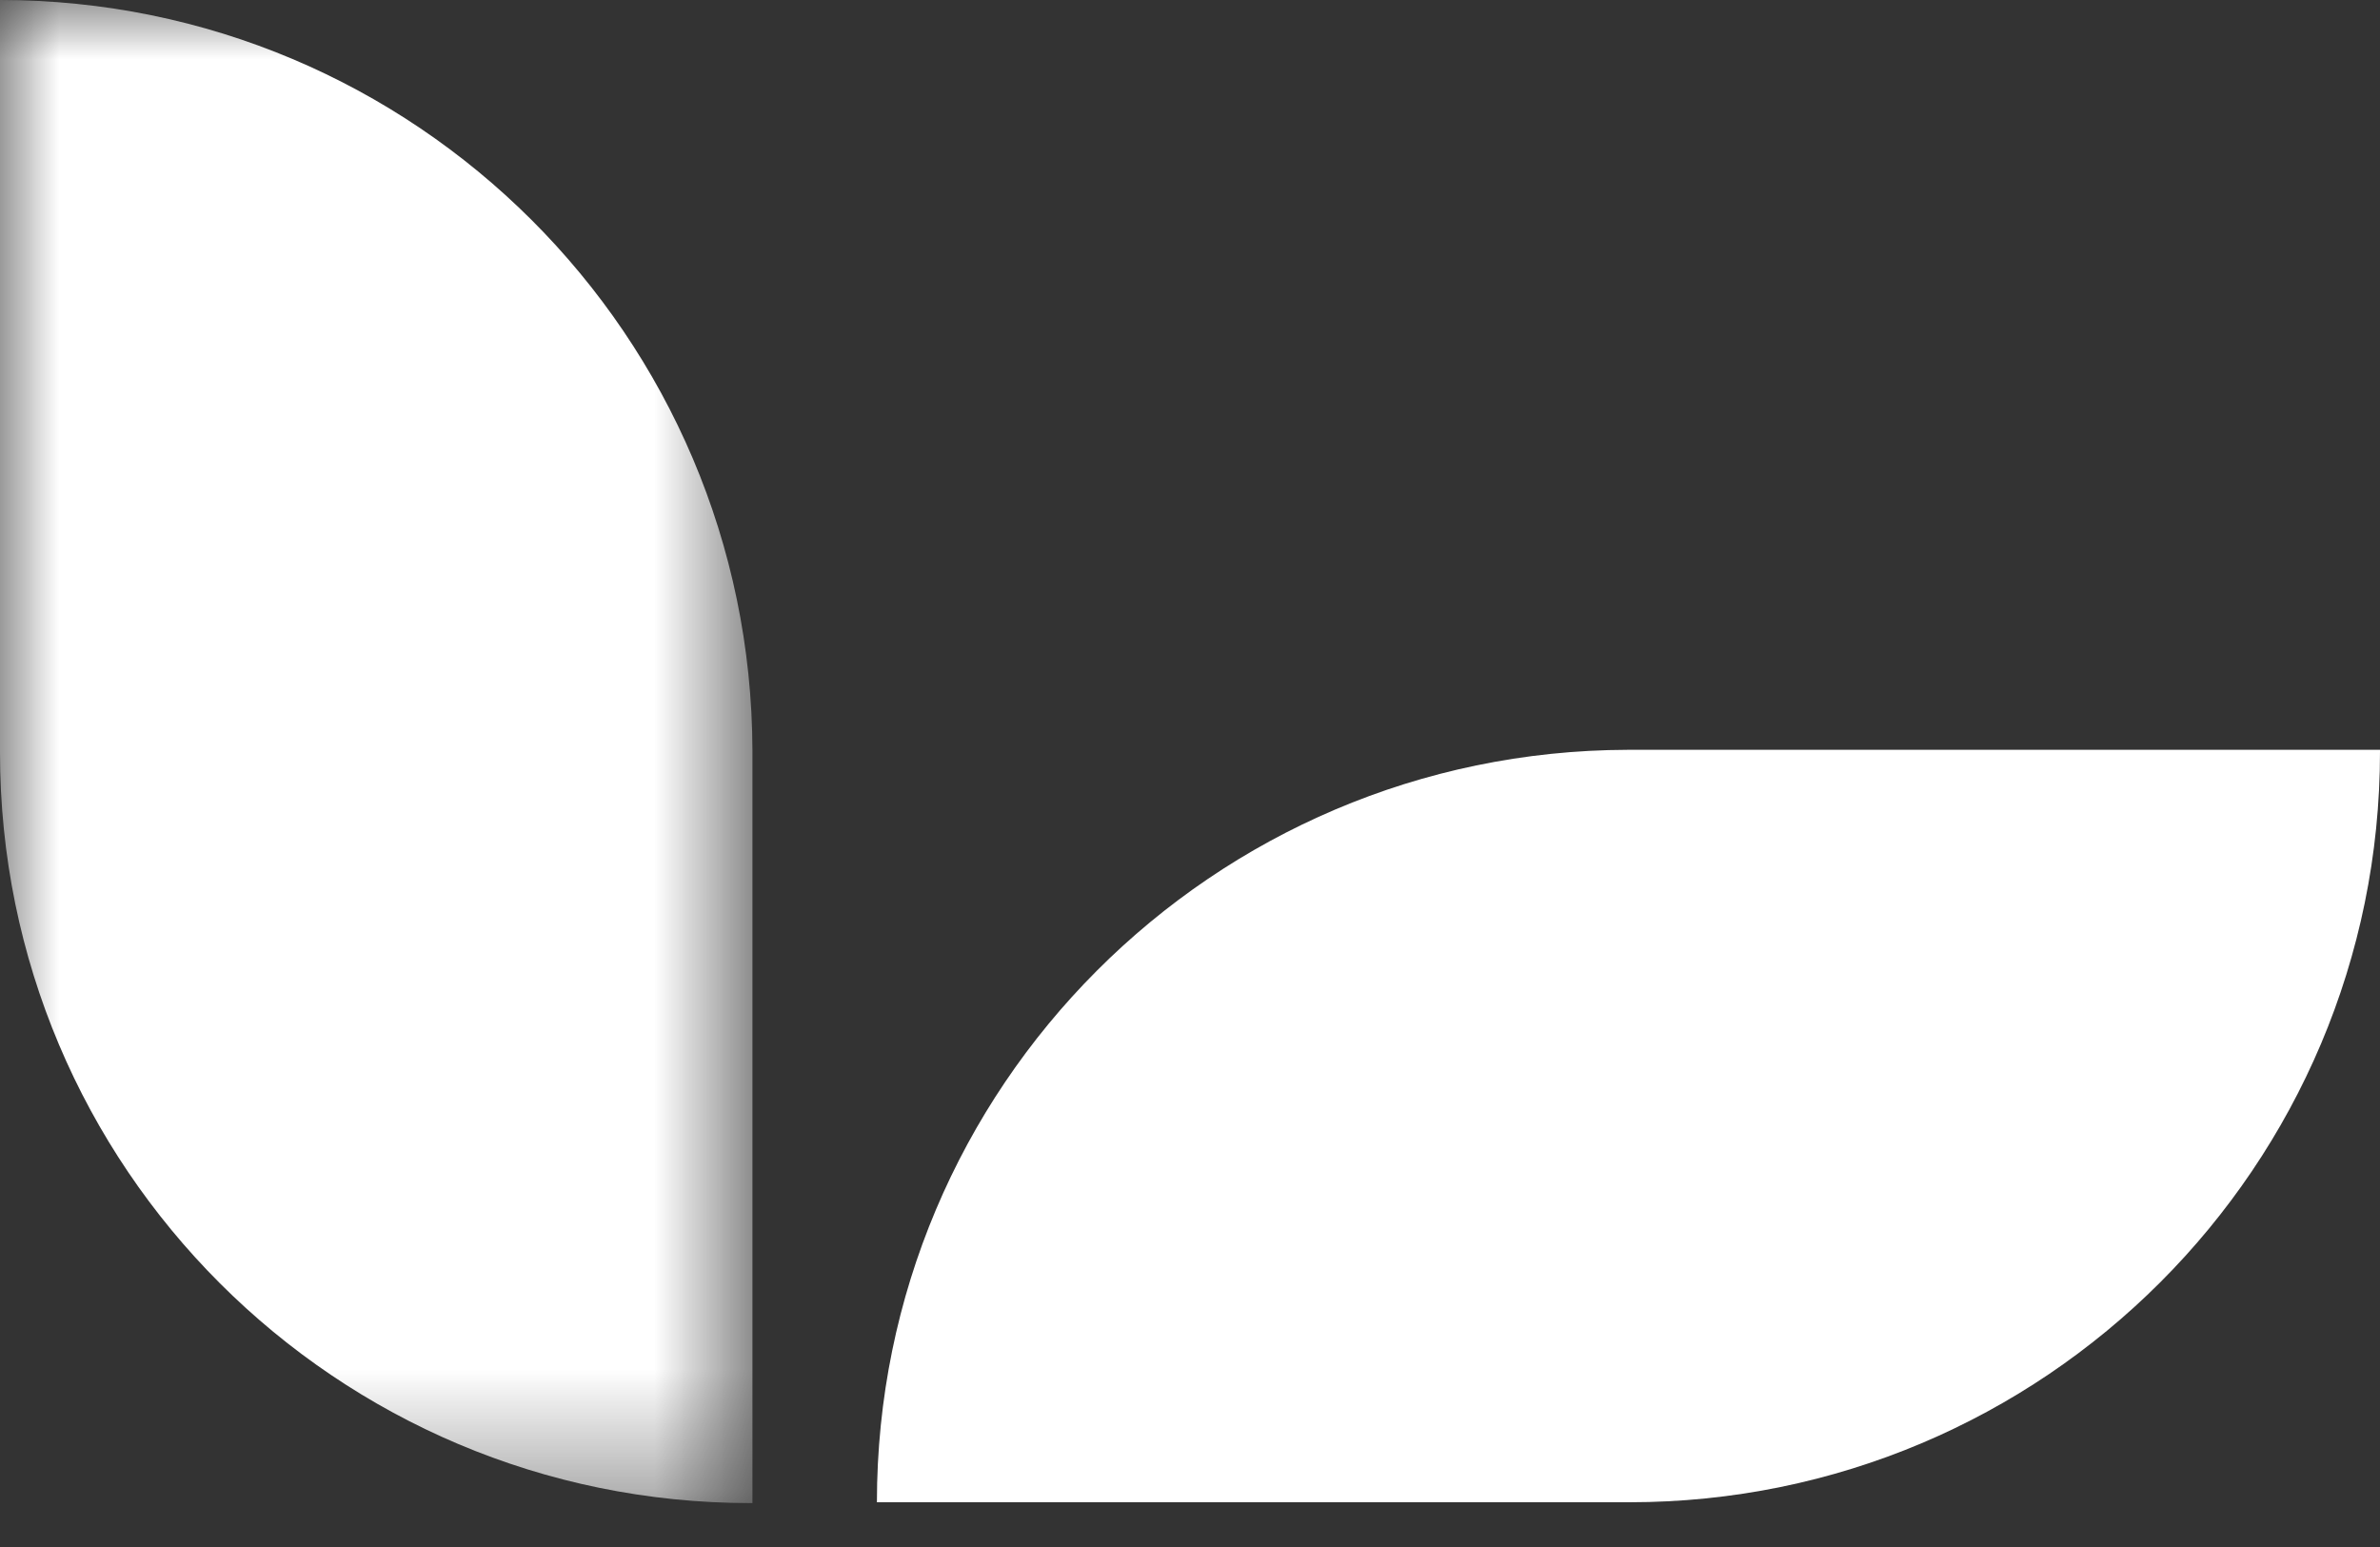
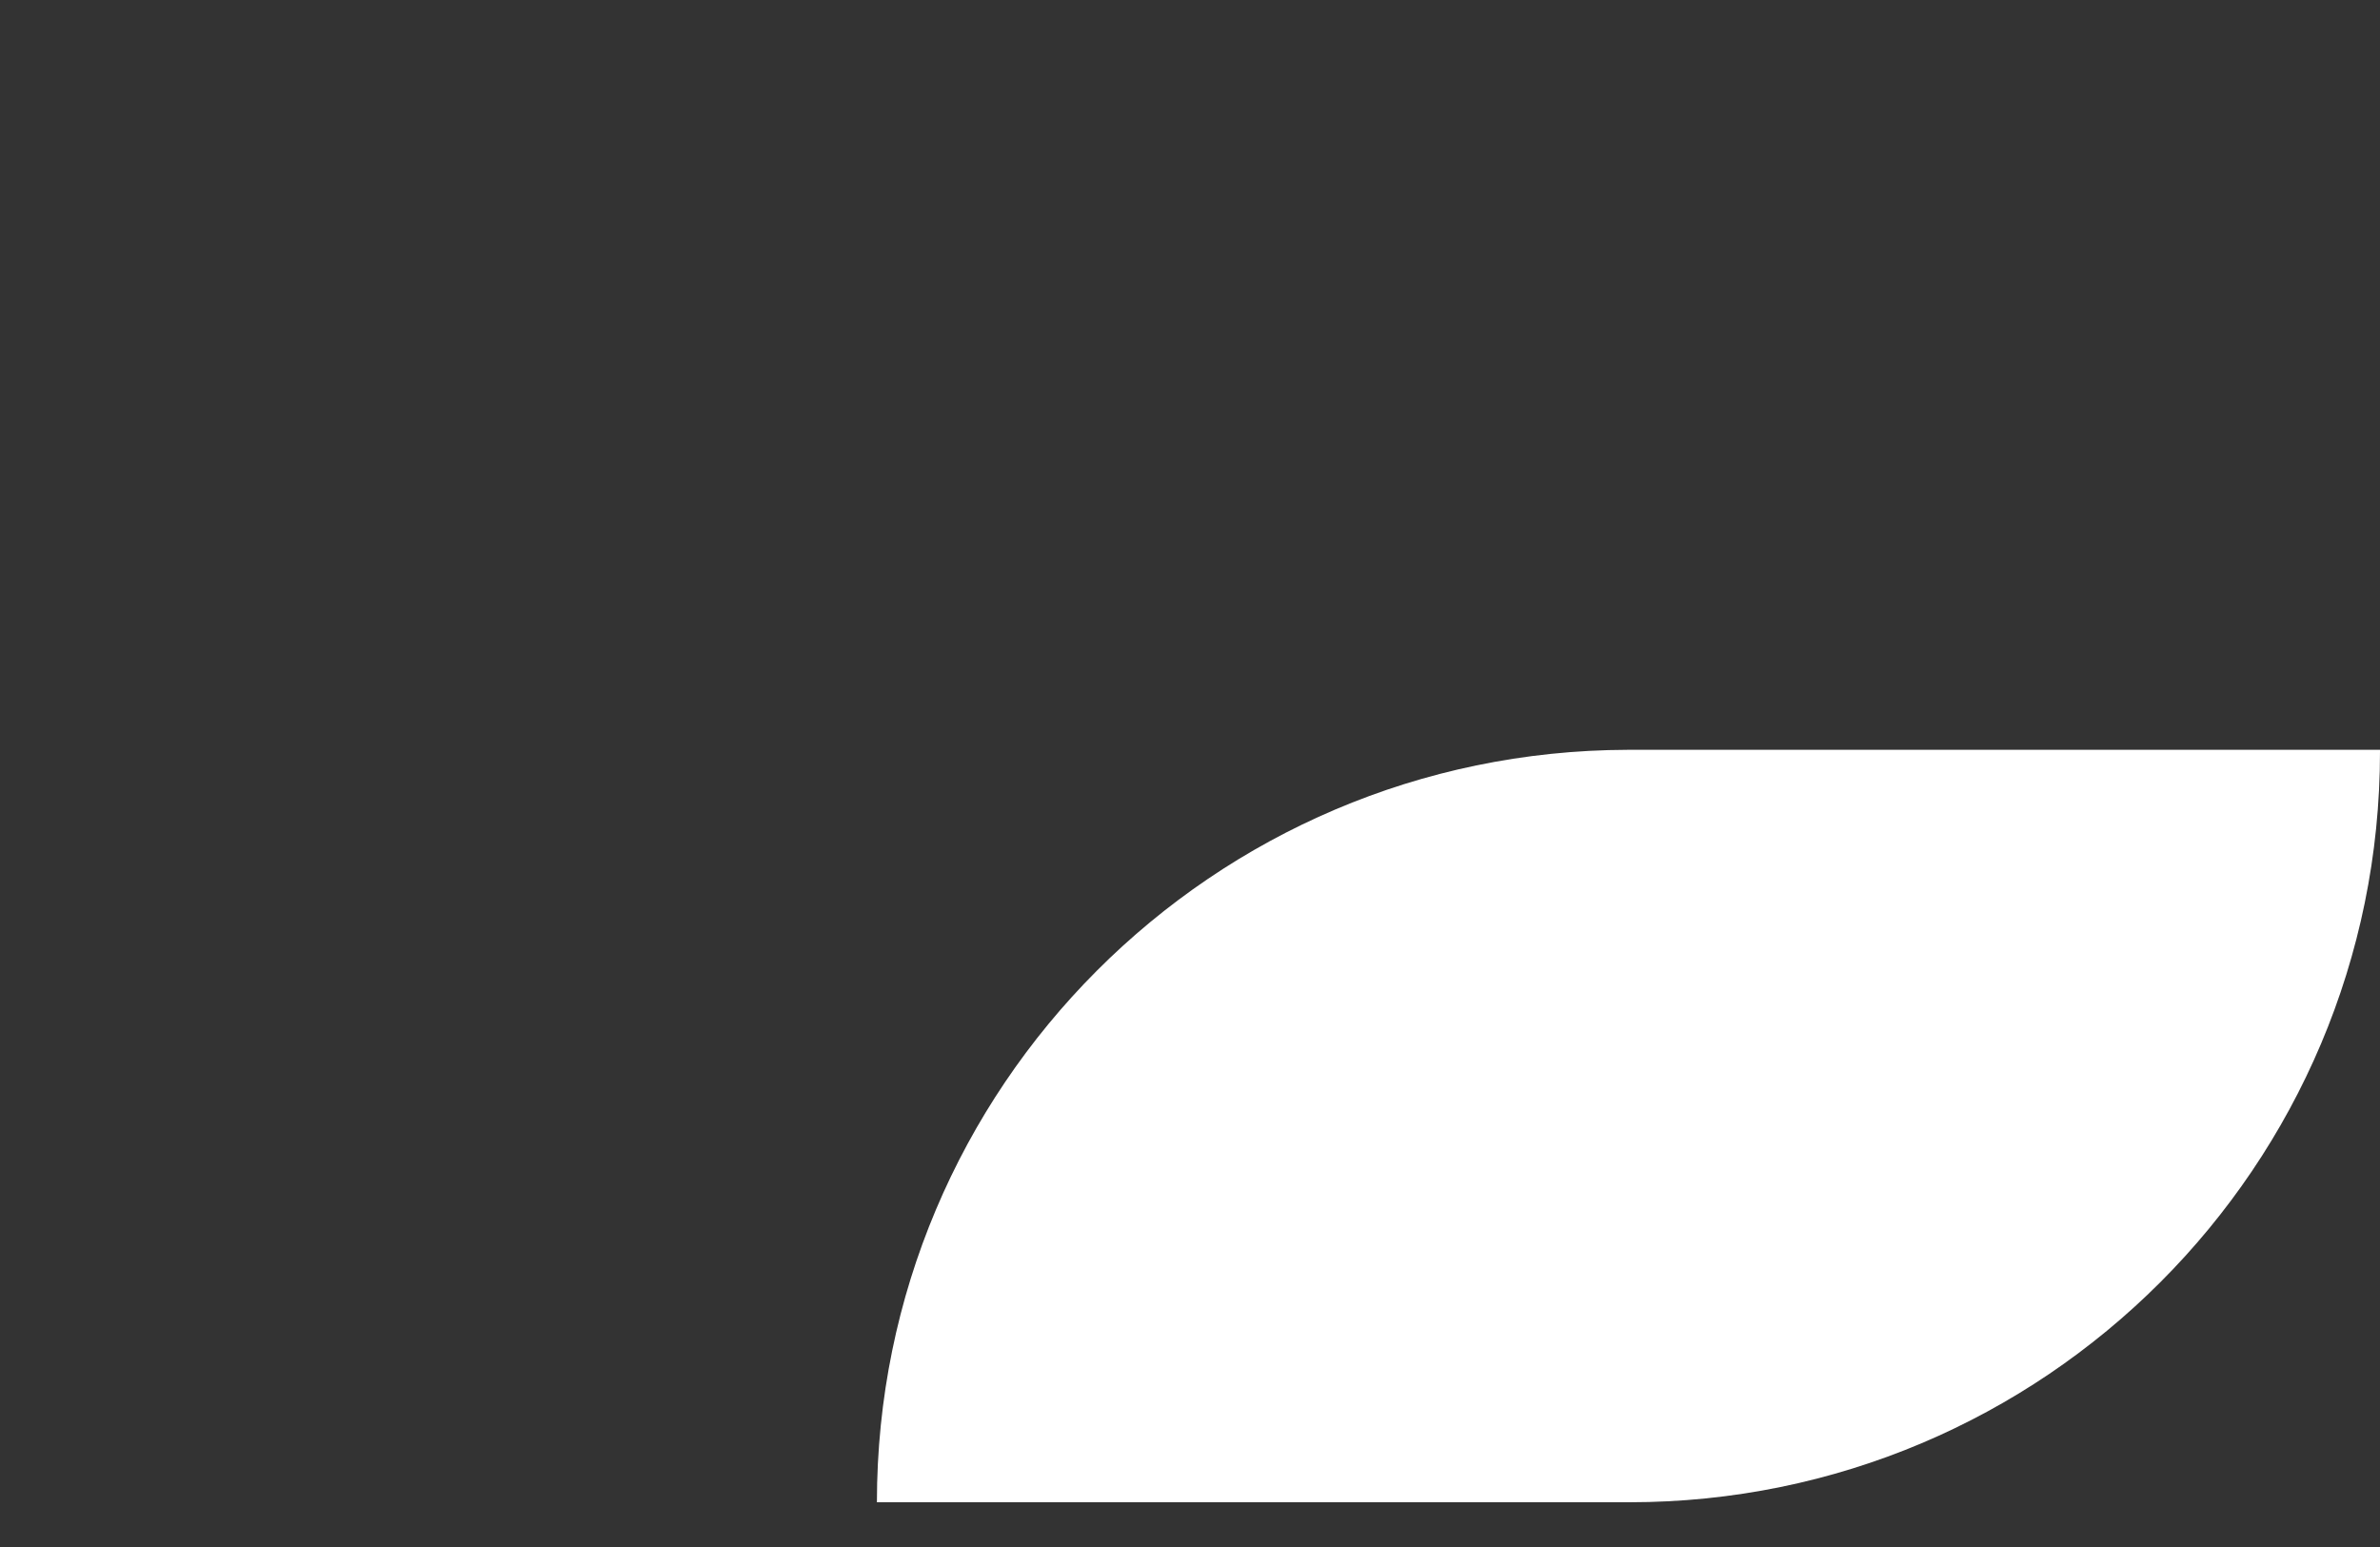
<svg xmlns="http://www.w3.org/2000/svg" xmlns:xlink="http://www.w3.org/1999/xlink" width="20px" height="13px" viewBox="0 0 20 13" version="1.1">
  <rect x="0" y="0" width="20" height="13" fill="#333333" stroke="none" />
  <title>CFC836E7-62F9-4769-8079-6C123C9CB663</title>
  <defs>
-     <polygon id="path-1" points="0 0 6.323 0 6.323 12.631 0 12.631" />
-   </defs>
+     </defs>
  <g id="DESKTOP" stroke="none" stroke-width="1" fill="none" fill-rule="evenodd">
    <g id="HOME" transform="translate(-658, -18)">
      <g id="Group-24" transform="translate(658, 11)">
        <g id="Group-6" transform="translate(0, 7)">
          <g id="Group-3">
            <mask id="mask-2" fill="white">
              <use xlink:href="#path-1" />
            </mask>
            <g id="Clip-2" />
-             <path d="M0,0 L0,6.308 L0,6.323 L0,6.323 C0,9.807 2.824,12.631 6.308,12.631 L6.323,12.631 L6.323,6.323 L6.323,6.323 L6.323,6.308 L6.323,6.308 C6.314,2.823 3.487,0 0,0" id="Fill-1" fill="#FFFFFF" mask="url(#mask-2)" />
          </g>
          <path d="M7.369,12.624 L13.677,12.624 L13.692,12.624 L13.692,12.624 C17.176,12.624 20,9.8 20,6.316 L20,6.301 L13.692,6.301 L13.692,6.301 L13.677,6.301 L13.677,6.301 C10.192,6.31 7.369,9.137 7.369,12.624" id="Fill-4" fill="#FFFFFF" />
        </g>
      </g>
    </g>
  </g>
</svg>